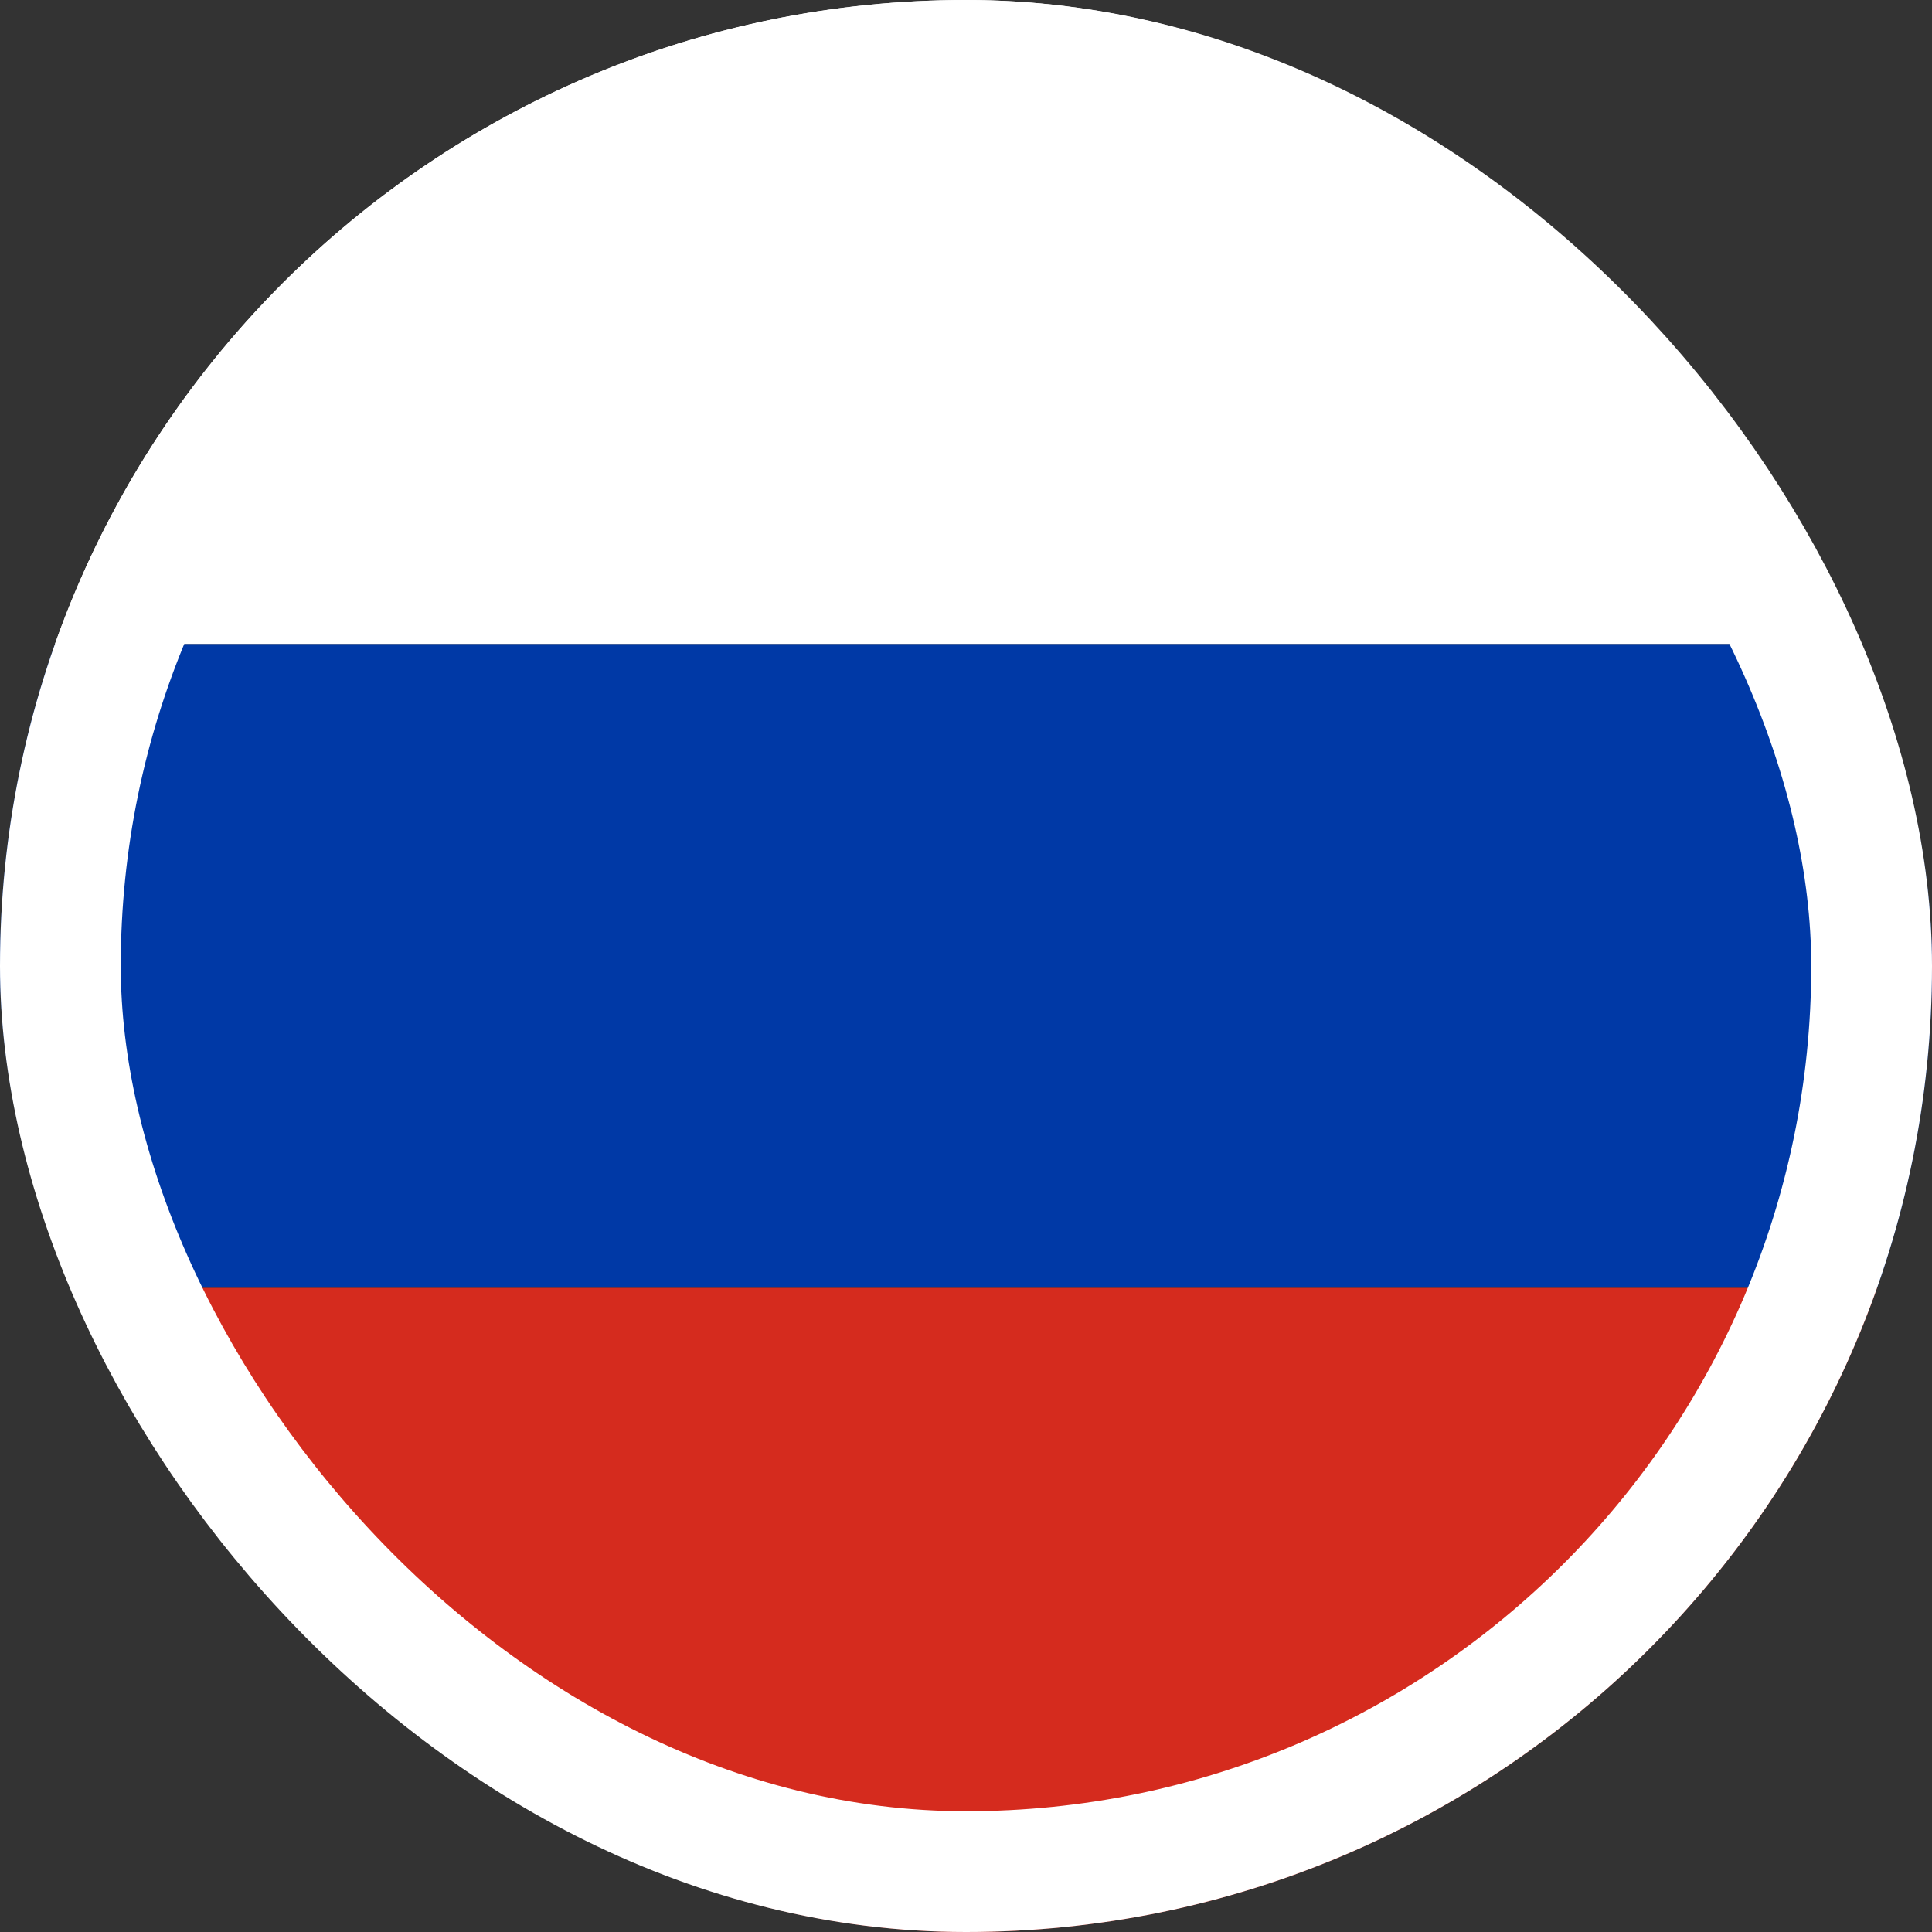
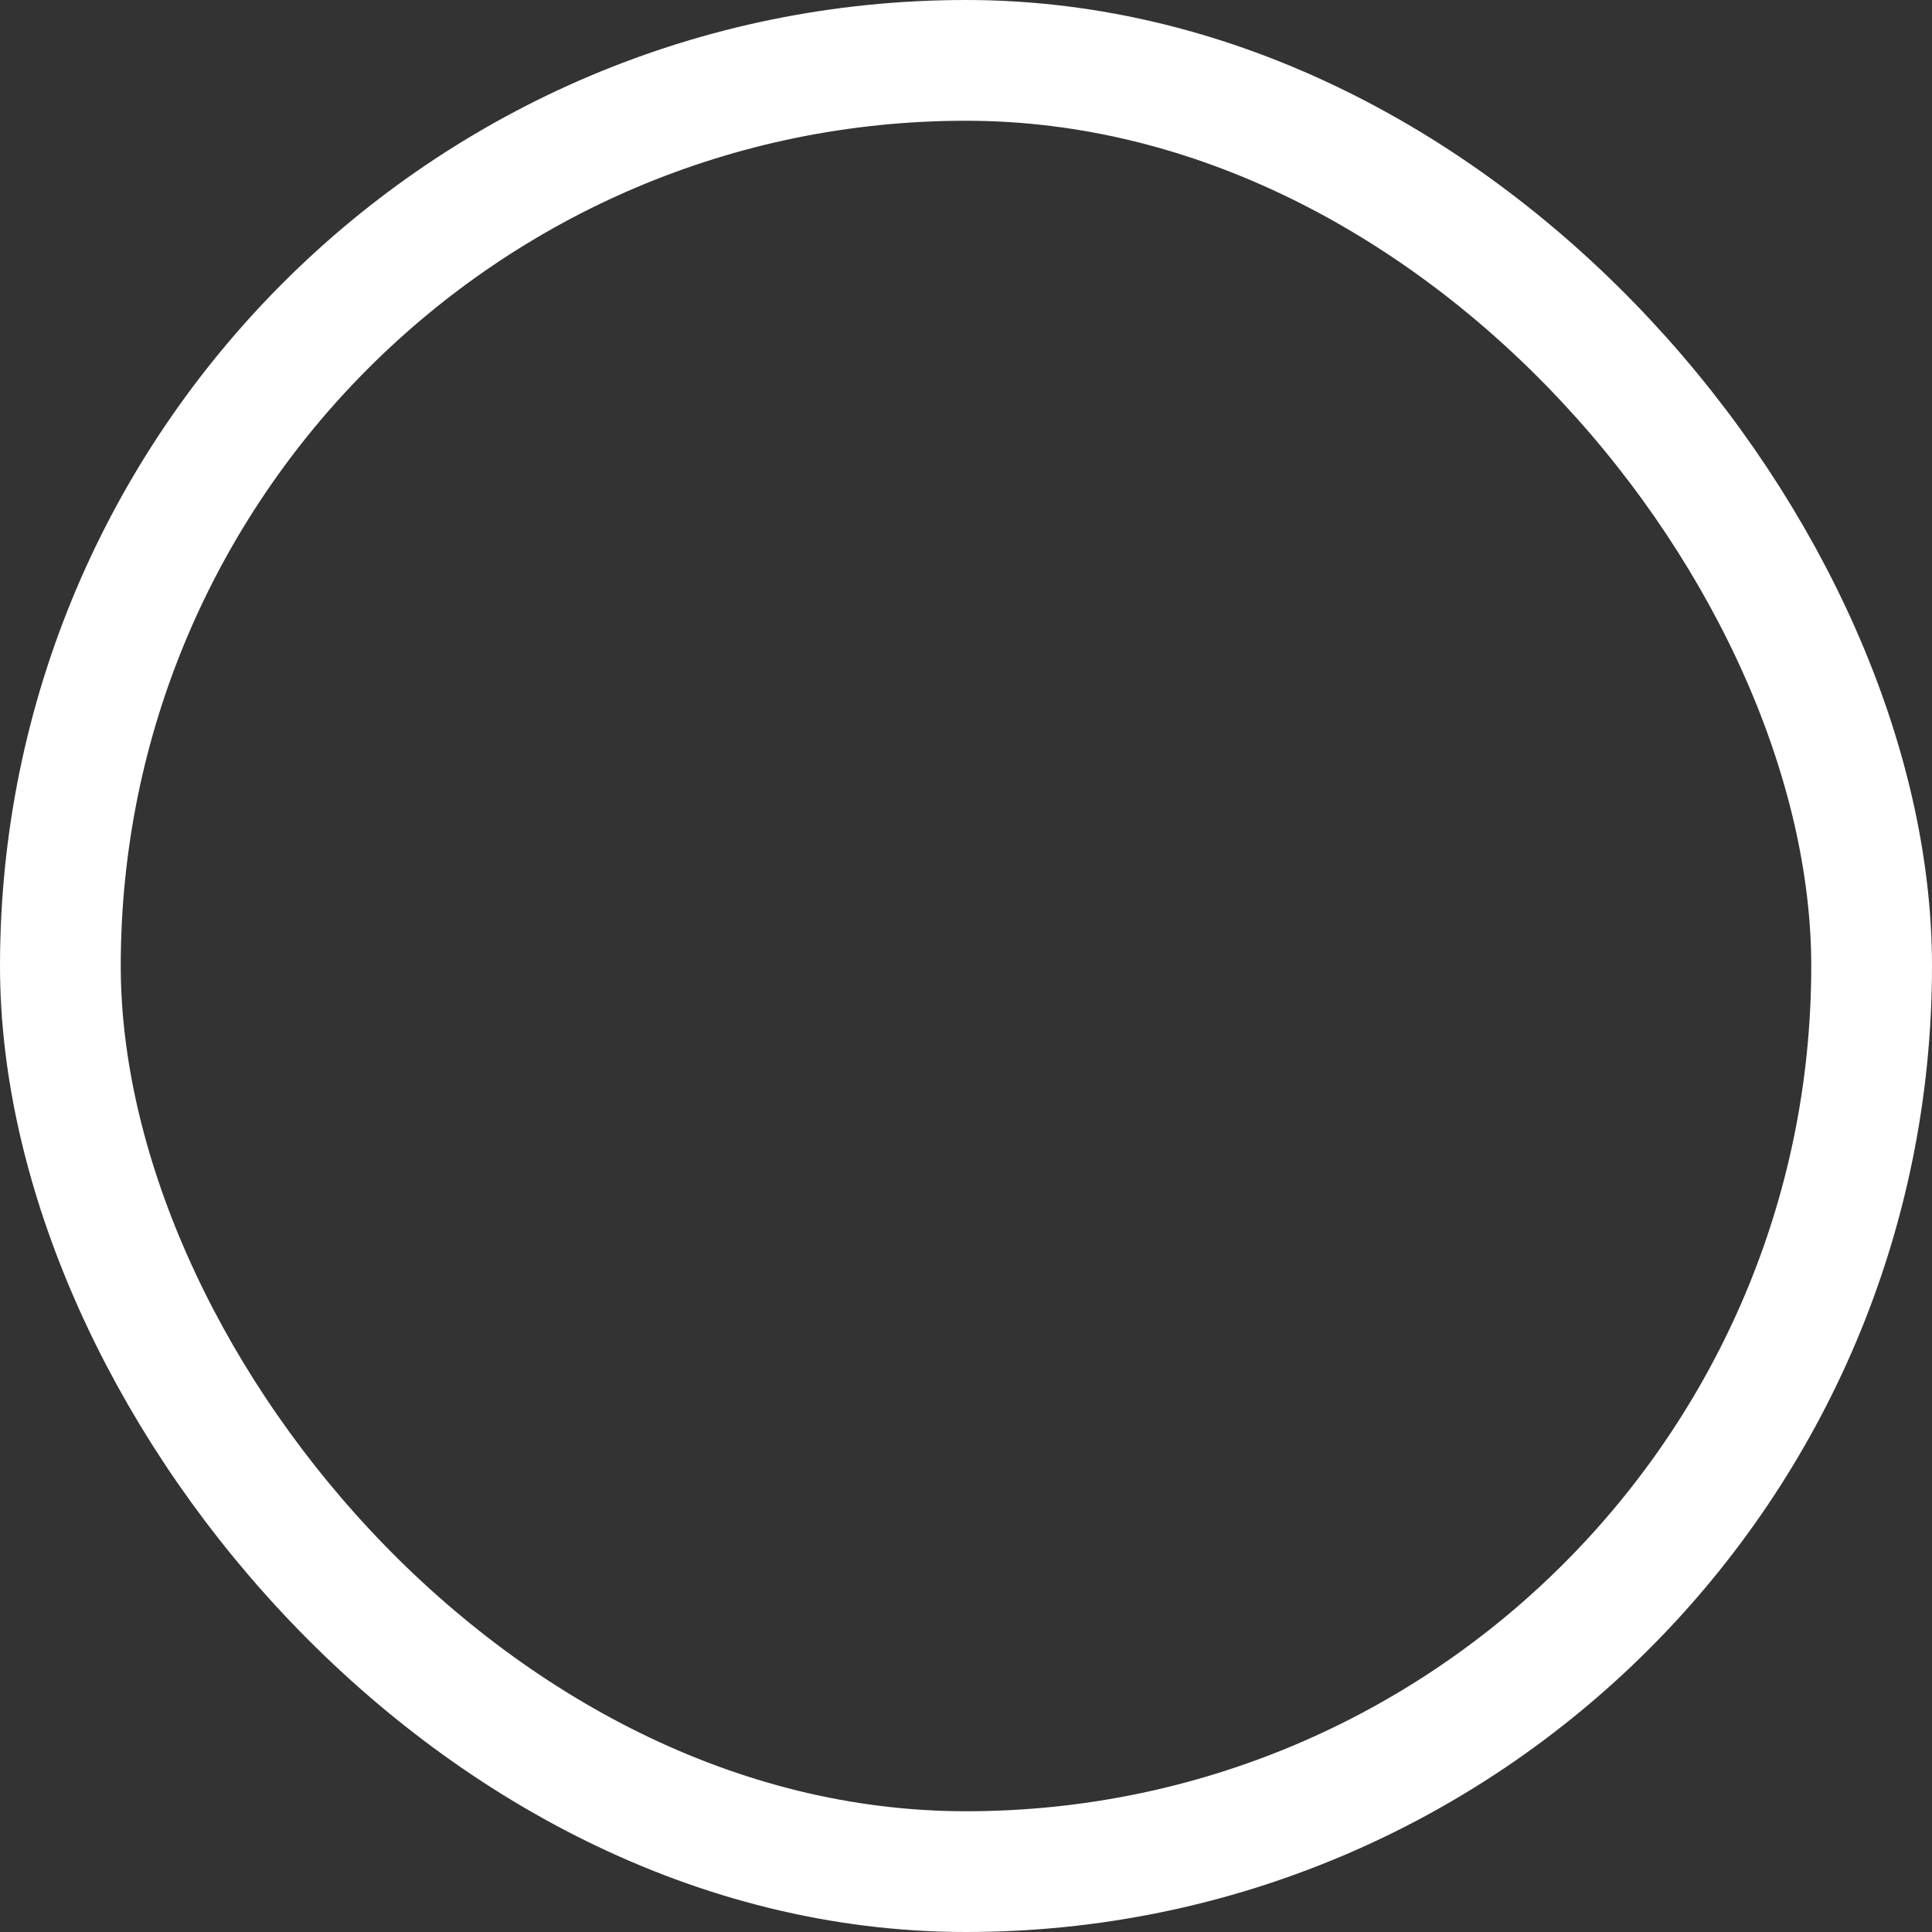
<svg xmlns="http://www.w3.org/2000/svg" width="16" height="16" viewBox="0 0 16 16" fill="none">
  <rect x="0" y="0" width="16" height="16" fill="#333333" stroke="none" />
  <g clip-path="url(#clip0_6194_643)">
-     <path d="M0 0H16V5.334H0V0Z" fill="white" />
-     <path d="M0 5.334H16V10.665H0V5.334Z" fill="#0039A6" />
-     <path d="M0 10.666H16V16H0V10.666Z" fill="#D52B1E" />
-   </g>
+     </g>
  <rect x="0.5" y="0.5" width="15" height="15" rx="7.5" stroke="white" />
  <defs>
    <clipPath id="clip0_6194_643">
-       <rect width="16" height="16" rx="8" fill="white" />
-     </clipPath>
+       </clipPath>
  </defs>
</svg>